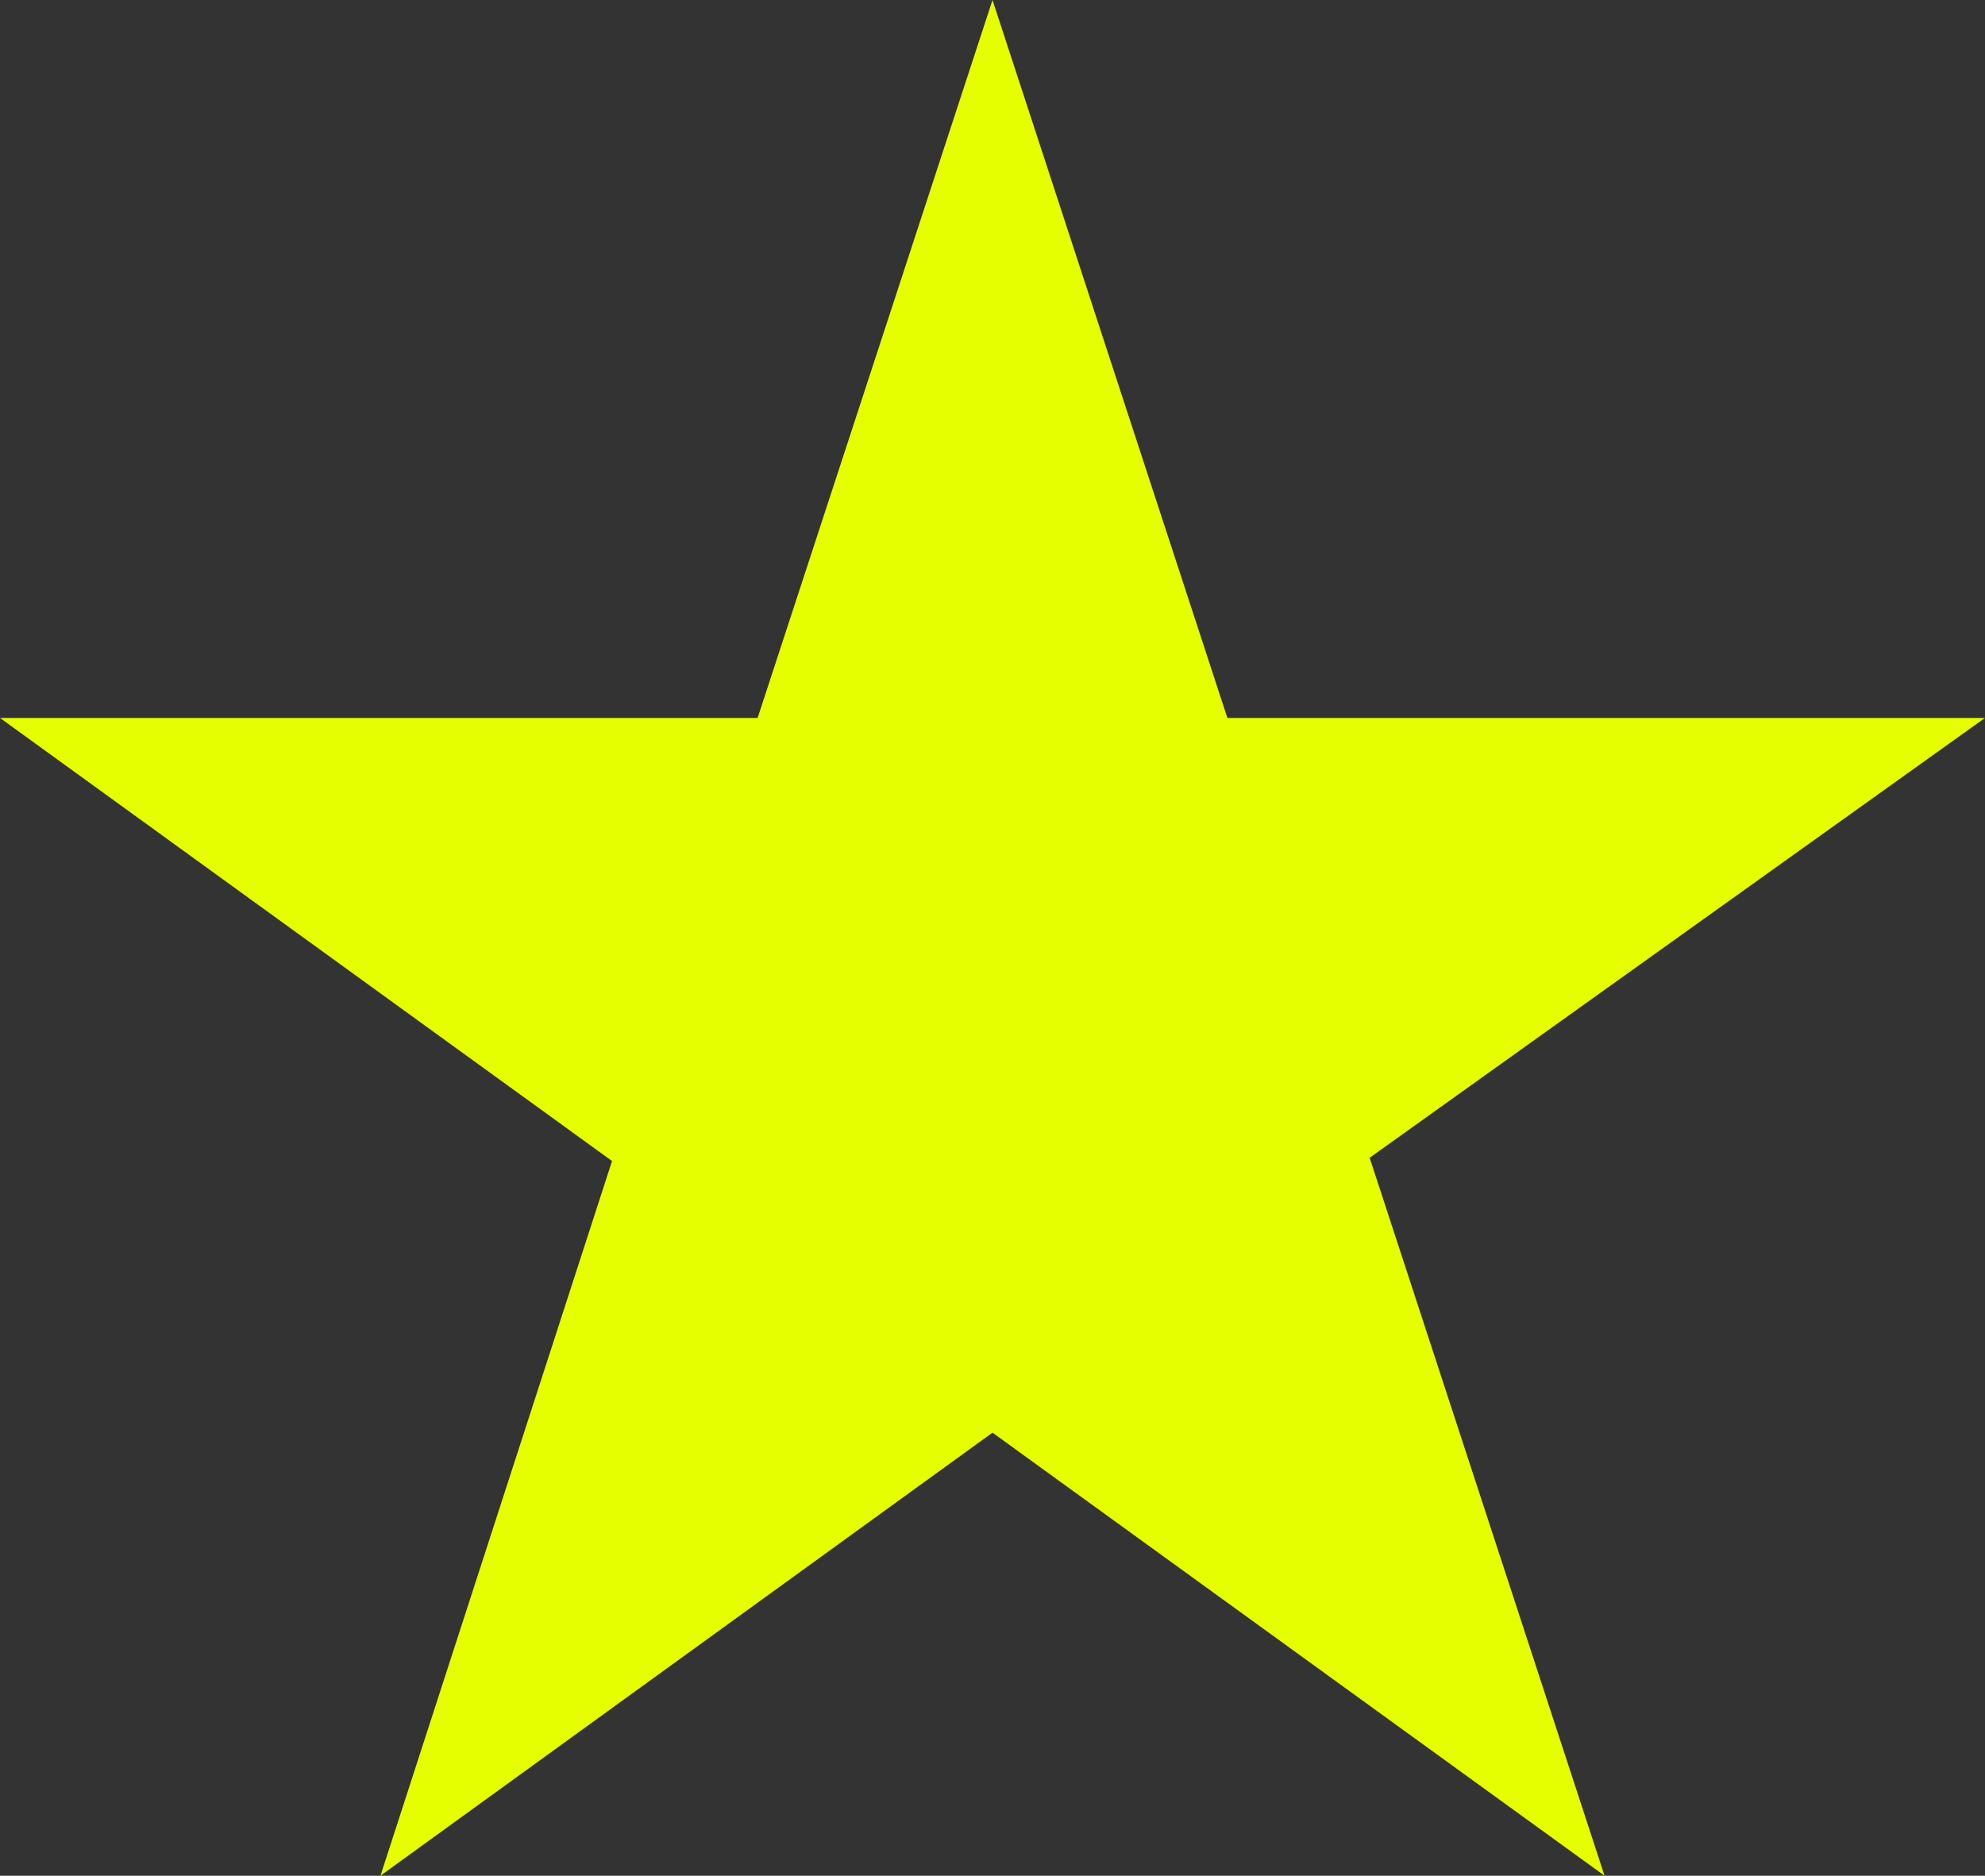
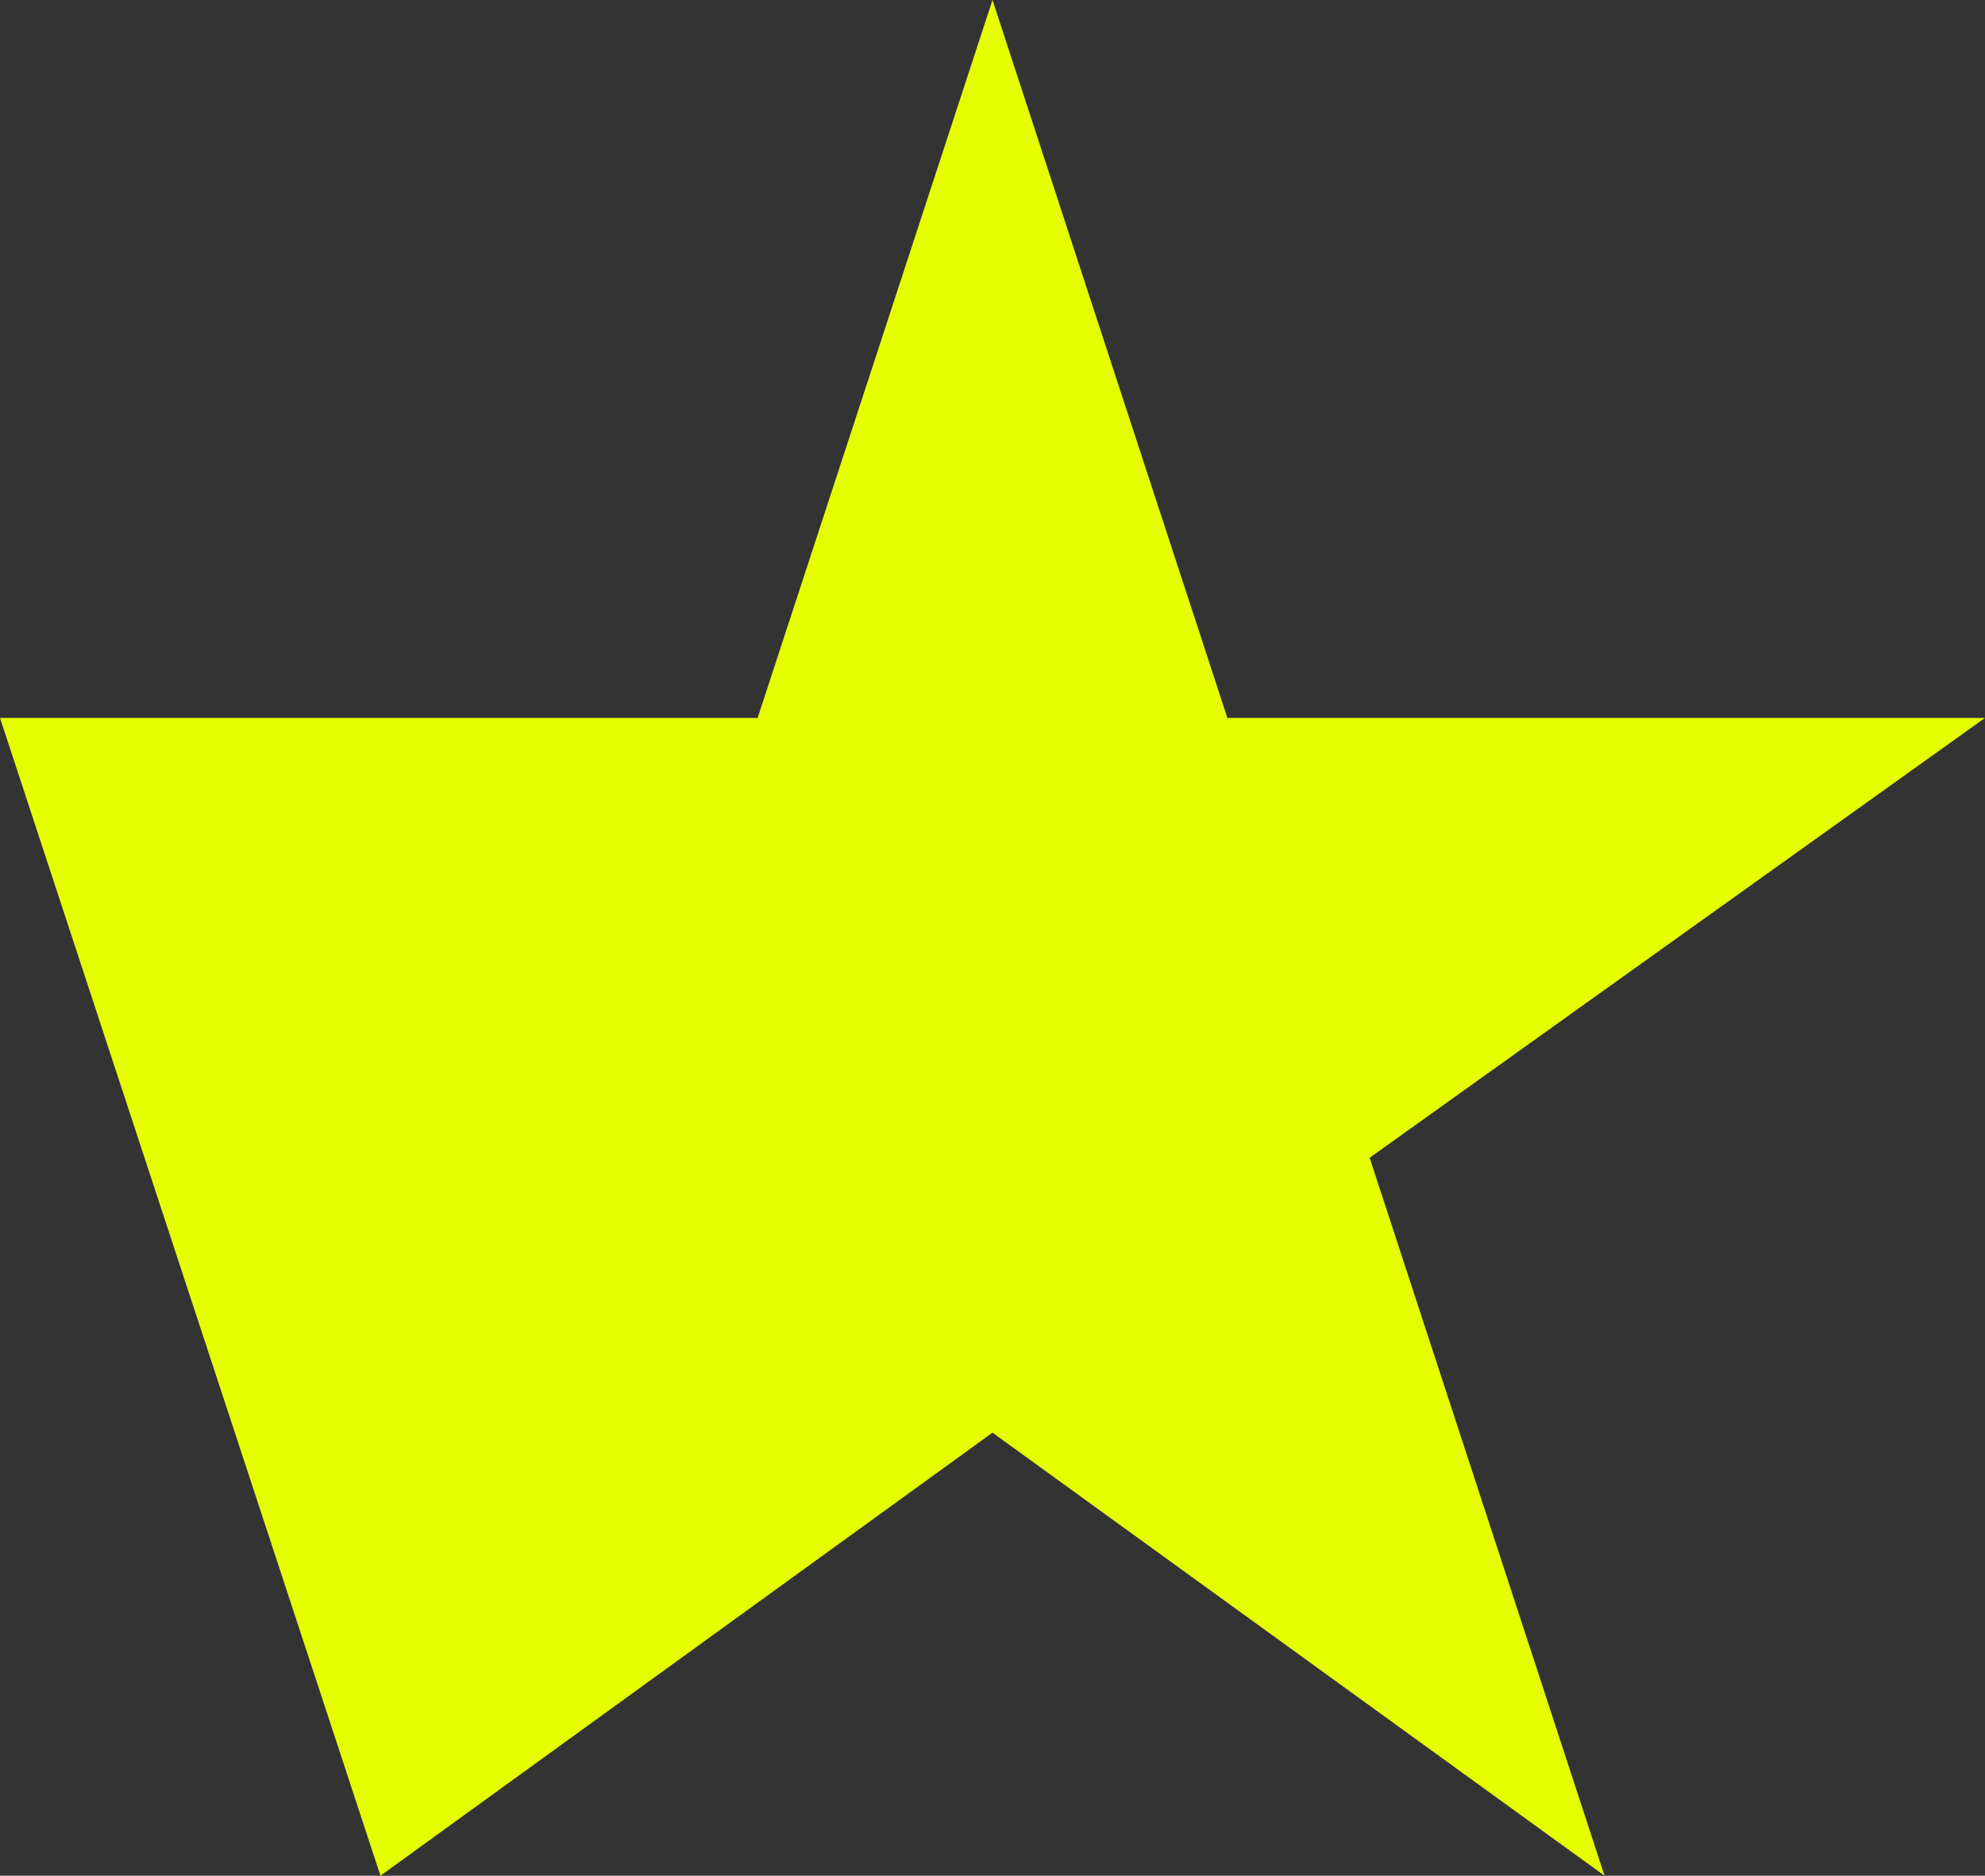
<svg xmlns="http://www.w3.org/2000/svg" fill="none" viewBox="0 0 91 86" height="86" width="91">
  <rect x="0" y="0" width="91" height="86" fill="#333333" stroke="none" />
-   <path fill="#E5FF00" d="M91 32.917H56.268L45.5 0L34.732 32.917H0L28.058 53.231L17.442 86L45.5 65.686L73.558 86L62.79 53.083L91 32.917Z" />
+   <path fill="#E5FF00" d="M91 32.917H56.268L45.5 0L34.732 32.917H0L17.442 86L45.5 65.686L73.558 86L62.79 53.083L91 32.917Z" />
</svg>